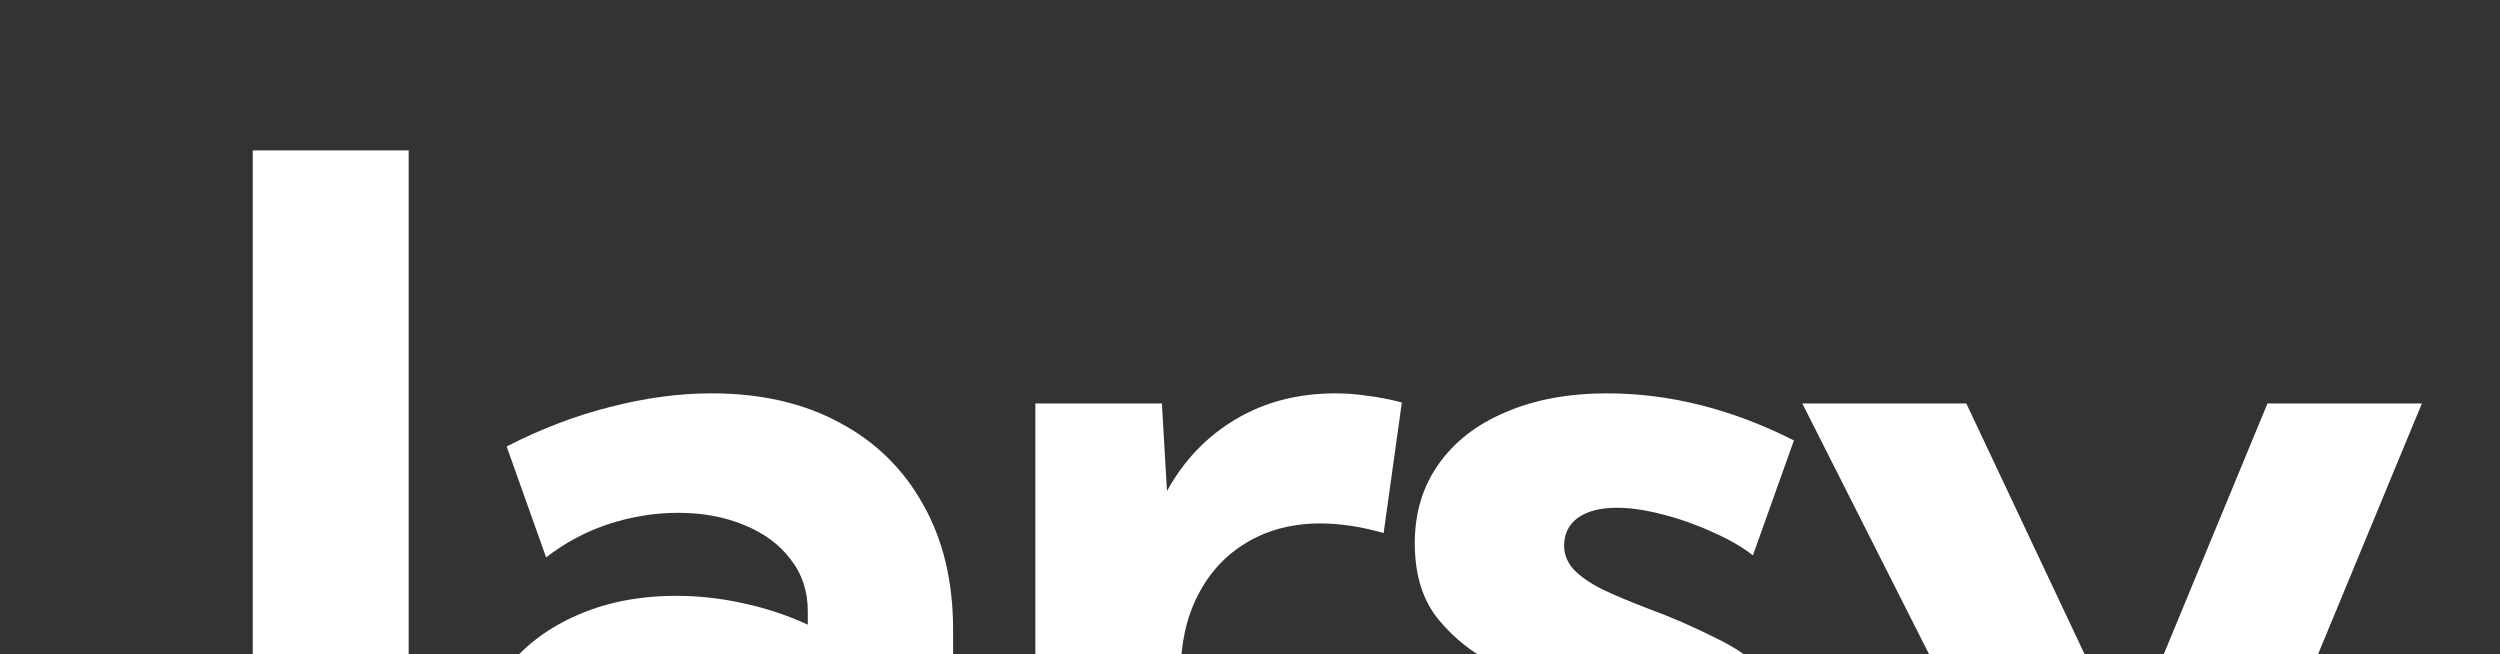
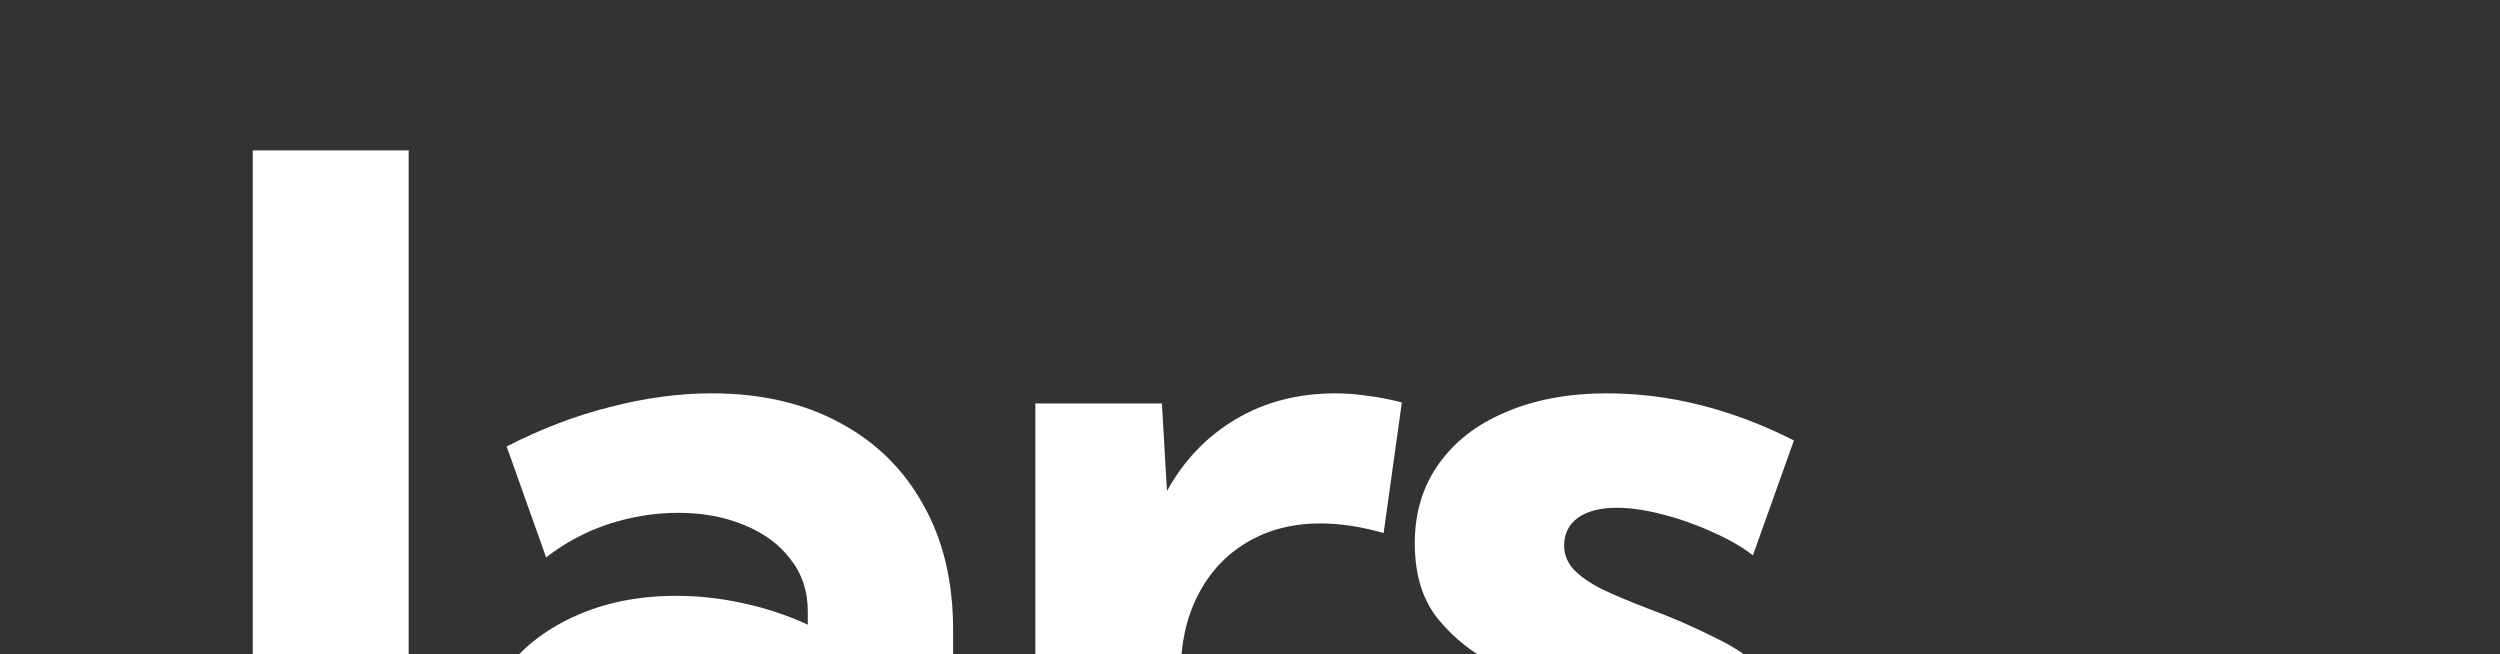
<svg xmlns="http://www.w3.org/2000/svg" width="1280" height="335" viewBox="0 0 1280 335" fill="none">
  <rect x="0" y="0" width="1280" height="335" fill="#333333" stroke="none" />
  <g clip-path="url(#clip0_3581_25509)">
-     <path d="M1079.06 595.327H999.754L1053.66 465.485L922.781 206.578H1006.75L1088.91 380.738L1160.95 206.578H1240L1079.06 595.327Z" fill="white" />
-     <path d="M717.891 443.459L734.218 380.223C739.401 385.925 746.313 391.194 754.951 396.032C763.763 400.87 773.179 404.757 783.2 407.694C793.394 410.459 802.983 411.841 811.968 411.841C822.68 411.841 831.06 409.854 837.107 405.88C843.154 401.734 846.178 396.205 846.178 389.294C846.178 383.592 844.104 378.841 839.958 375.04C835.984 371.066 830.541 367.61 823.63 364.673C816.892 361.563 809.376 358.539 801.083 355.602C789.852 351.283 778.276 346.272 766.355 340.571C754.606 334.869 744.671 327.094 736.551 317.246C728.43 307.397 724.37 294.353 724.37 278.112C724.37 262.562 728.43 249.085 736.551 237.682C744.671 226.106 756.161 217.208 771.02 210.988C785.878 204.595 803.156 201.398 822.853 201.398C854.817 201.398 886.694 209.433 918.485 225.501L897.493 284.332C891.964 280.012 885.053 276.038 876.759 272.41C868.466 268.609 859.914 265.585 851.102 263.339C842.463 261.093 834.688 259.97 827.777 259.97C819.311 259.97 812.659 261.698 807.821 265.153C803.156 268.609 800.824 273.36 800.824 279.407C800.824 283.9 802.465 287.96 805.748 291.588C809.031 295.044 813.868 298.413 820.261 301.696C826.827 304.806 834.861 308.175 844.364 311.803C856.112 316.123 867.948 321.306 879.869 327.353C891.964 333.227 902.071 341.175 910.192 351.196C918.485 361.045 922.632 374.176 922.632 390.59C922.632 406.658 918.226 420.739 909.414 432.834C900.775 444.928 888.508 454.344 872.613 461.083C856.89 467.648 838.403 470.931 817.151 470.931C781.732 470.931 748.645 461.774 717.891 443.459Z" fill="white" />
+     <path d="M717.891 443.459L734.218 380.223C739.401 385.925 746.313 391.194 754.951 396.032C763.763 400.87 773.179 404.757 783.2 407.694C822.68 411.841 831.06 409.854 837.107 405.88C843.154 401.734 846.178 396.205 846.178 389.294C846.178 383.592 844.104 378.841 839.958 375.04C835.984 371.066 830.541 367.61 823.63 364.673C816.892 361.563 809.376 358.539 801.083 355.602C789.852 351.283 778.276 346.272 766.355 340.571C754.606 334.869 744.671 327.094 736.551 317.246C728.43 307.397 724.37 294.353 724.37 278.112C724.37 262.562 728.43 249.085 736.551 237.682C744.671 226.106 756.161 217.208 771.02 210.988C785.878 204.595 803.156 201.398 822.853 201.398C854.817 201.398 886.694 209.433 918.485 225.501L897.493 284.332C891.964 280.012 885.053 276.038 876.759 272.41C868.466 268.609 859.914 265.585 851.102 263.339C842.463 261.093 834.688 259.97 827.777 259.97C819.311 259.97 812.659 261.698 807.821 265.153C803.156 268.609 800.824 273.36 800.824 279.407C800.824 283.9 802.465 287.96 805.748 291.588C809.031 295.044 813.868 298.413 820.261 301.696C826.827 304.806 834.861 308.175 844.364 311.803C856.112 316.123 867.948 321.306 879.869 327.353C891.964 333.227 902.071 341.175 910.192 351.196C918.485 361.045 922.632 374.176 922.632 390.59C922.632 406.658 918.226 420.739 909.414 432.834C900.775 444.928 888.508 454.344 872.613 461.083C856.89 467.648 838.403 470.931 817.151 470.931C781.732 470.931 748.645 461.774 717.891 443.459Z" fill="white" />
    <path d="M604.49 465.748H530.109V206.582H594.901L597.492 251.417C606.131 235.695 617.88 223.428 632.739 214.616C647.598 205.804 664.616 201.398 683.795 201.398C689.324 201.398 694.852 201.83 700.381 202.694C706.083 203.385 711.871 204.508 717.745 206.063L708.415 272.928C697.012 269.645 686.214 268.004 676.02 268.004C661.679 268.004 649.067 271.287 638.182 277.852C627.469 284.245 619.176 293.23 613.302 304.806C607.427 316.209 604.49 329.599 604.49 344.976V465.748Z" fill="white" />
    <path d="M487.986 465.748H423.194L419.307 434.907C409.804 446.31 398.055 455.208 384.06 461.601C370.065 467.821 354.688 470.931 337.929 470.931C319.787 470.931 303.632 467.475 289.465 460.564C275.297 453.48 264.153 443.805 256.032 431.538C247.912 419.098 243.852 405.016 243.852 389.294C243.852 372.707 248.257 358.107 257.069 345.495C265.881 332.882 277.975 323.034 293.352 315.95C308.902 308.693 326.525 305.065 346.222 305.065C357.798 305.065 369.374 306.361 380.95 308.952C392.699 311.544 403.584 315.172 413.605 319.837V313.099C413.605 302.732 410.668 293.834 404.794 286.405C399.092 278.803 391.144 272.928 380.95 268.782C370.929 264.635 359.699 262.562 347.259 262.562C335.337 262.562 323.502 264.462 311.753 268.263C300.177 272.064 289.465 277.766 279.616 285.368L259.402 228.611C276.852 219.626 294.475 212.888 312.271 208.396C330.24 203.731 347.604 201.398 364.364 201.398C389.589 201.398 411.445 206.409 429.933 216.43C448.42 226.278 462.674 240.273 472.695 258.415C482.889 276.384 487.986 297.722 487.986 322.429V465.748ZM354.256 413.655C364.105 413.655 373.521 411.496 382.505 407.176C391.49 402.857 398.746 396.982 404.275 389.553C409.977 382.123 413 373.917 413.346 364.932V363.118C405.744 357.935 397.278 353.961 387.948 351.196C378.791 348.259 369.461 346.79 359.958 346.79C345.79 346.79 334.214 349.9 325.23 356.12C316.245 362.34 311.753 370.375 311.753 380.223C311.753 386.616 313.567 392.404 317.196 397.587C320.997 402.598 326.094 406.571 332.486 409.509C338.879 412.273 346.136 413.655 354.256 413.655Z" fill="white" />
    <path d="M43.888 559.048L40 489.333C70.236 489.333 92.697 482.163 107.383 467.822C122.069 453.482 129.412 431.884 129.412 403.031V77H209.235V401.994C209.235 439.314 203.62 469.464 192.39 492.443C181.332 515.595 163.622 532.441 139.261 542.98C115.072 553.692 83.281 559.048 43.888 559.048Z" fill="white" />
  </g>
  <defs>
    <clipPath id="clip0_3581_25509">
      <rect width="1280" height="375.275" fill="white" />
    </clipPath>
  </defs>
</svg>